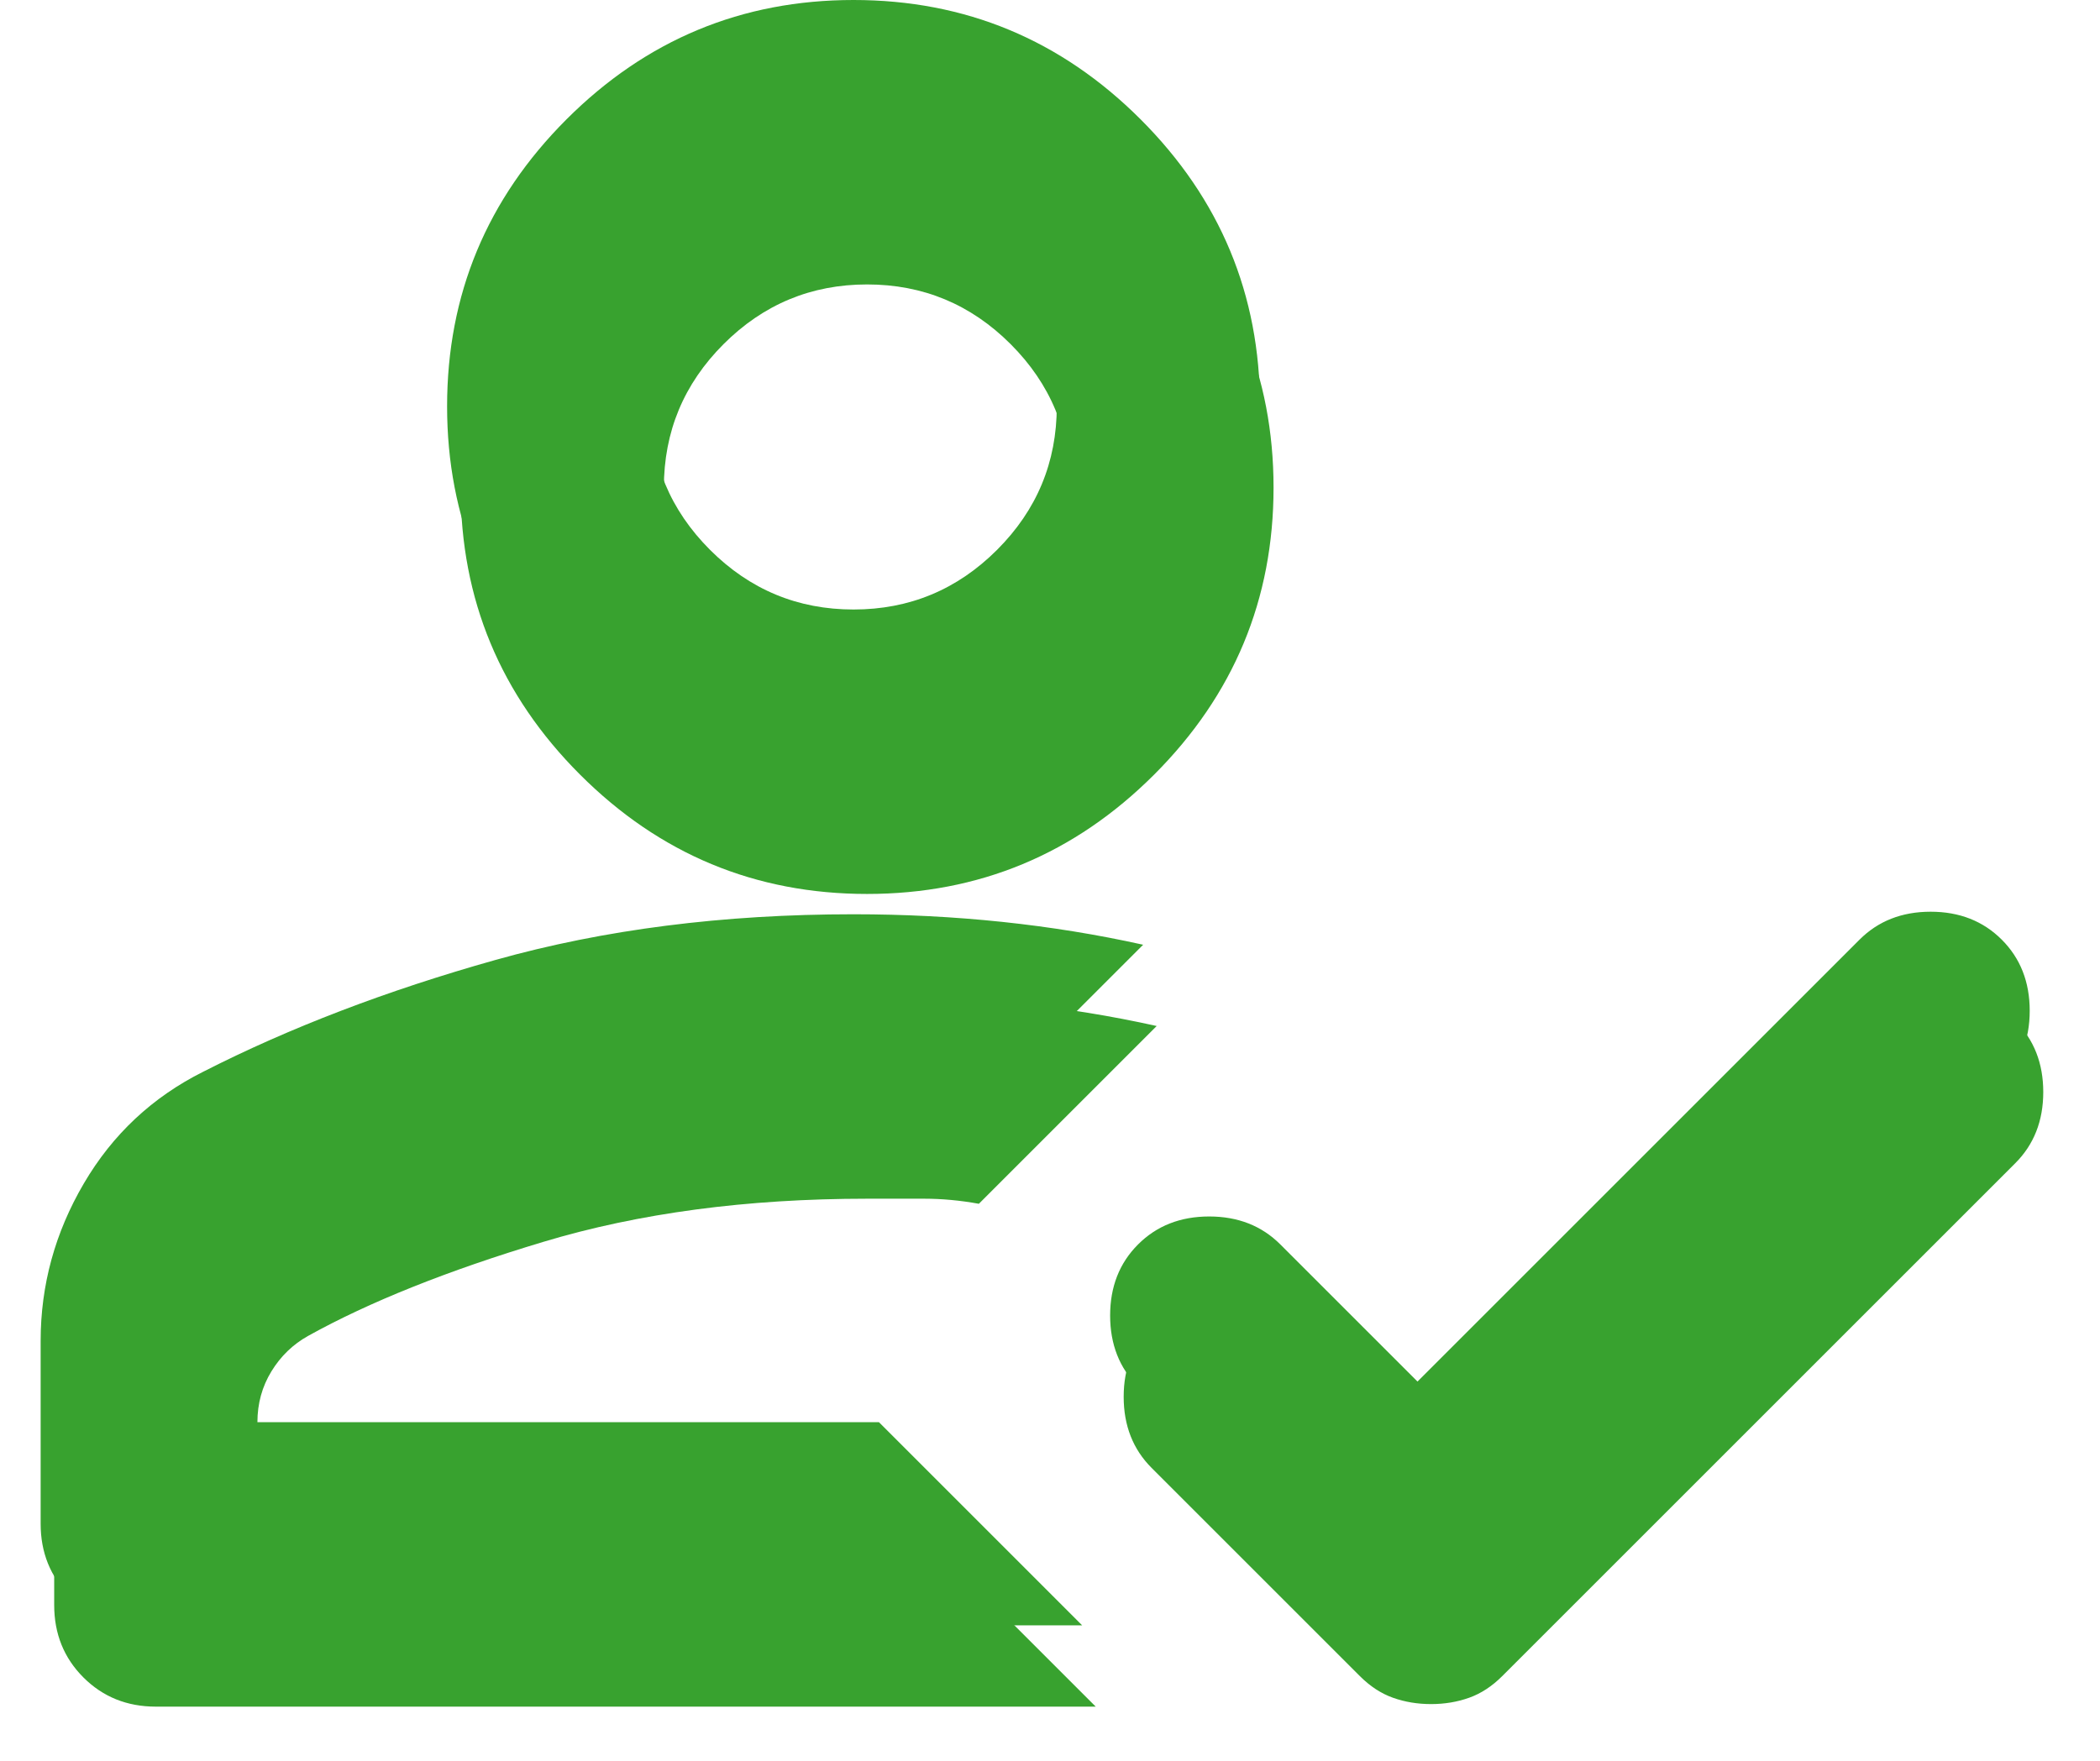
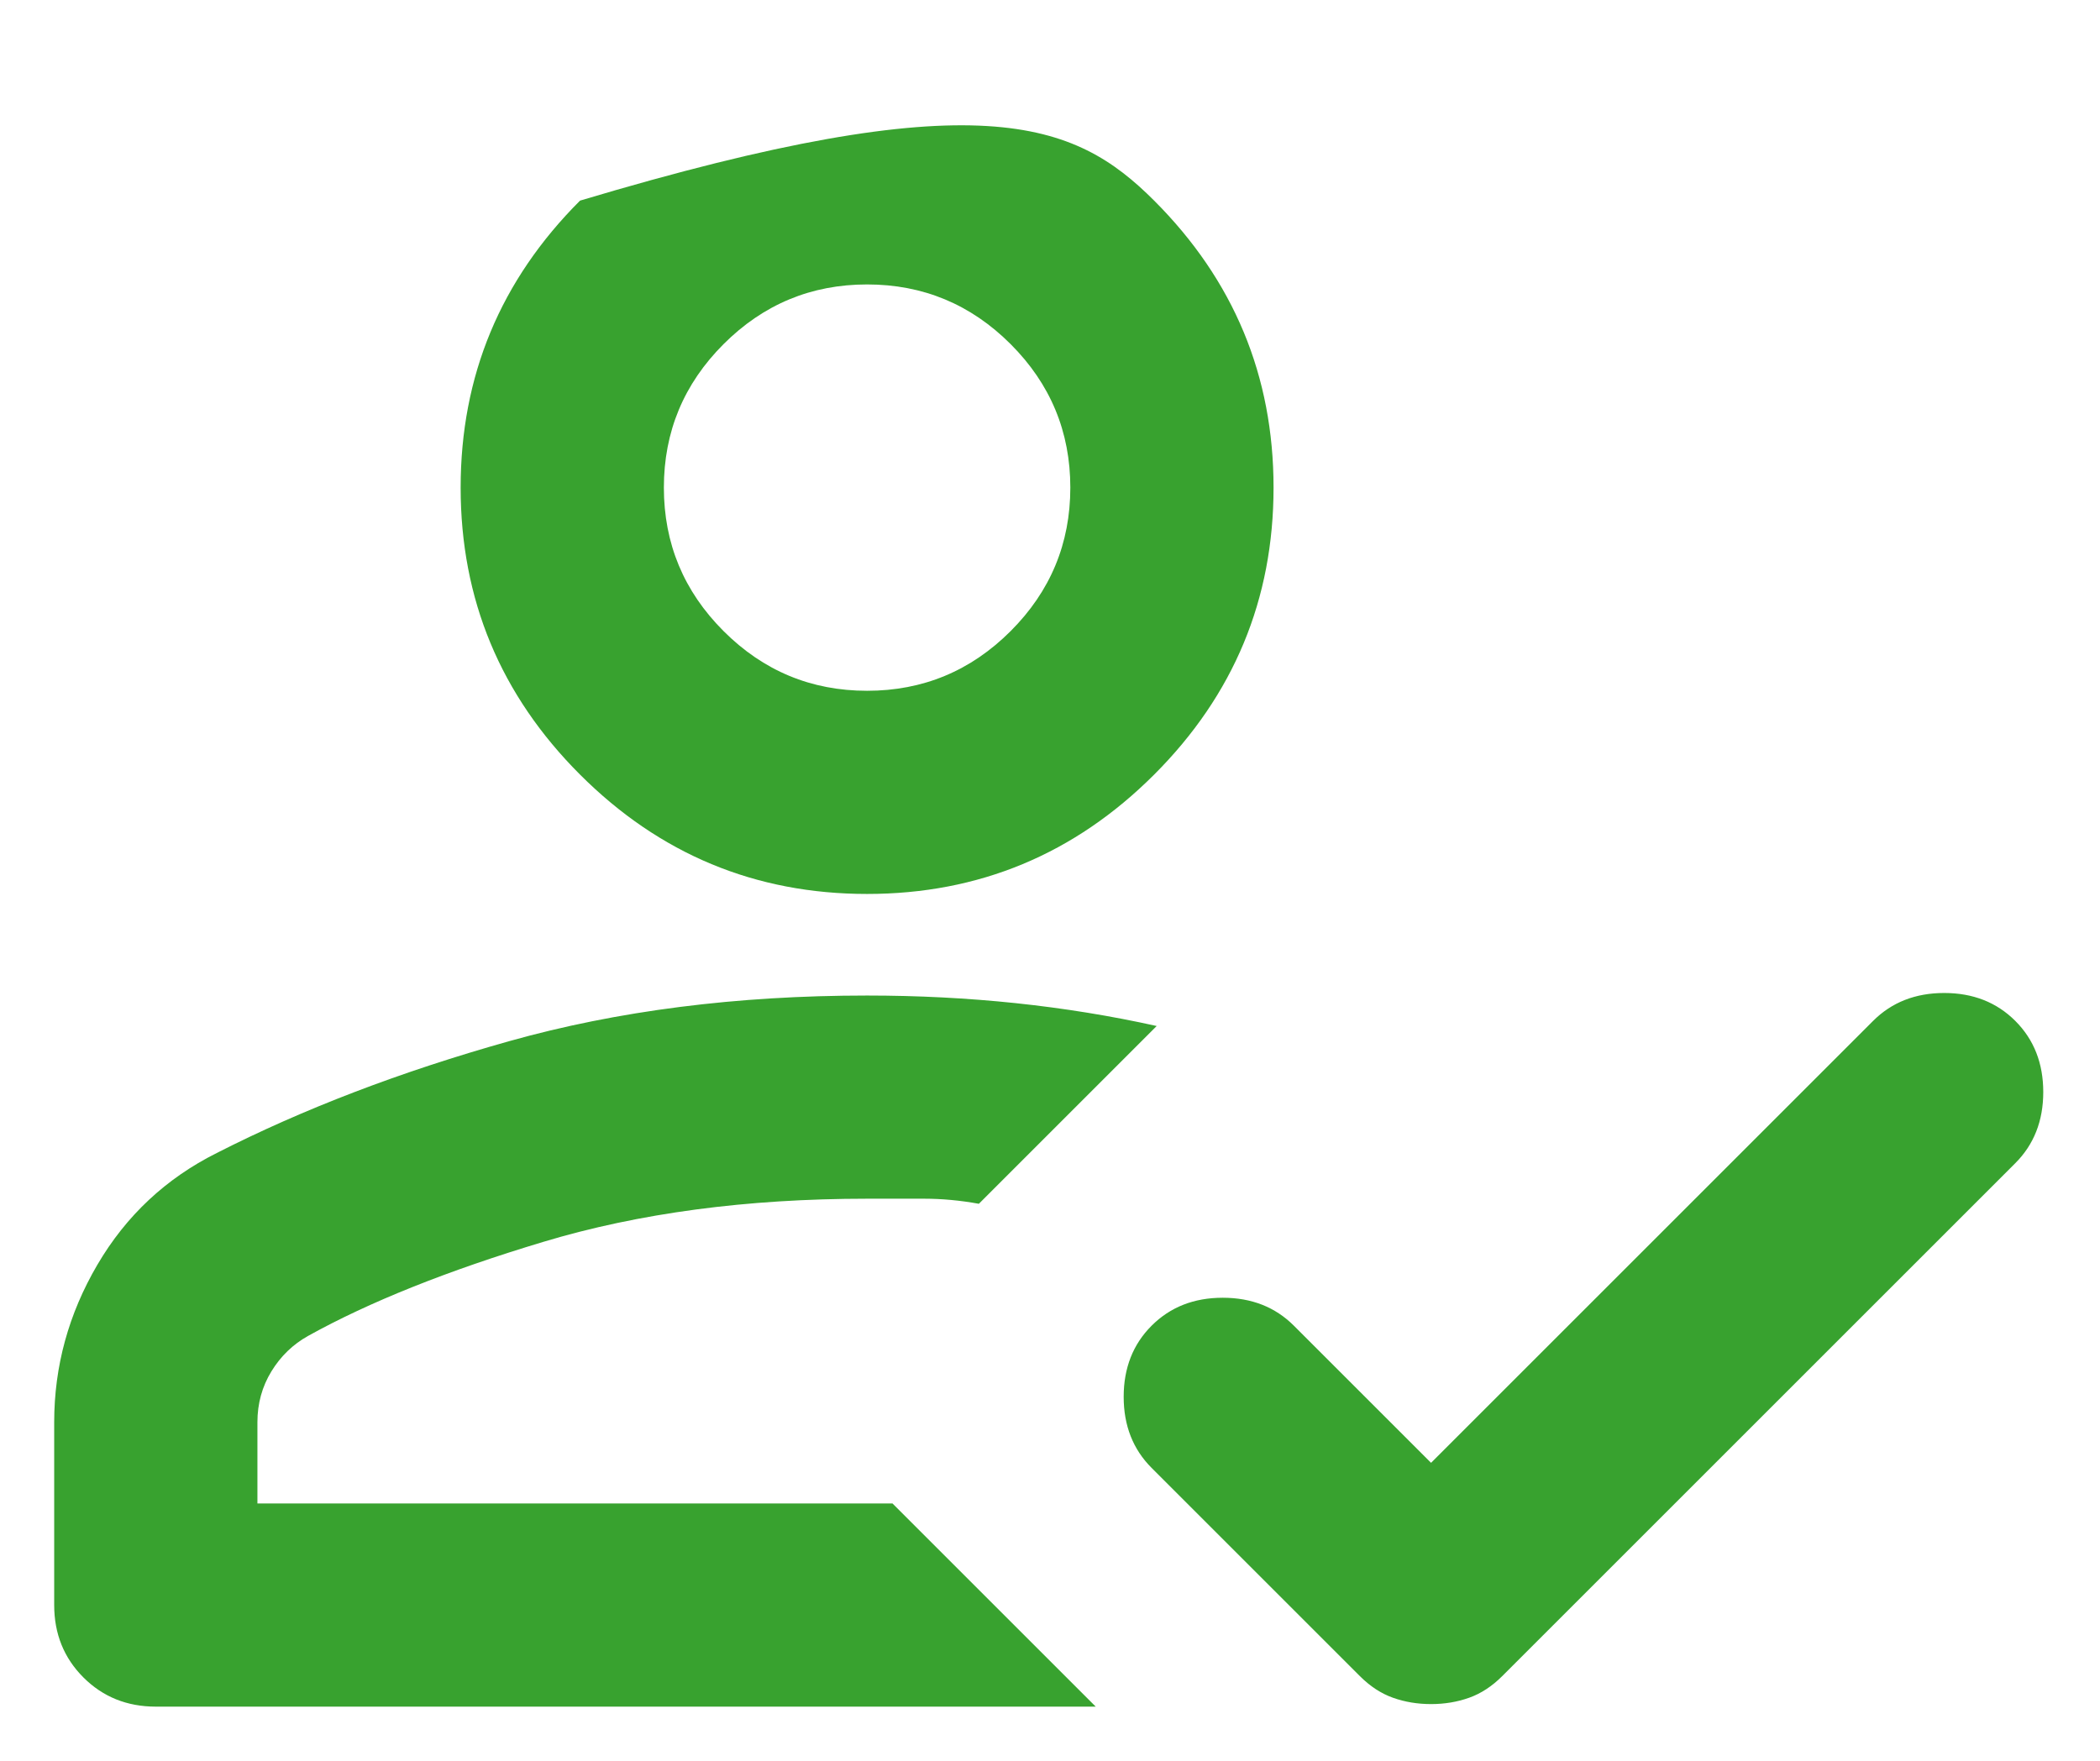
<svg xmlns="http://www.w3.org/2000/svg" width="155" height="130" viewBox="0 0 155 130" fill="none">
  <g filter="url(#filter0_d_13_2466)">
-     <path d="M10.5 120C8.375 120 6.594 119.281 5.156 117.844C3.719 116.406 3 114.625 3 112.5V99C3 94.875 4.062 91 6.188 87.375C8.312 83.75 11.25 81 15 79.125C21.375 75.875 28.562 73.125 36.562 70.875C44.562 68.625 53.375 67.5 63 67.5C66.75 67.5 70.406 67.688 73.969 68.062C77.531 68.438 81 69 84.375 69.75L71.25 82.875C69.875 82.625 68.531 82.5 67.219 82.5H63C54.125 82.5 46.156 83.562 39.094 85.688C32.031 87.812 26.25 90.125 21.75 92.625C20.625 93.25 19.719 94.125 19.031 95.25C18.344 96.375 18 97.625 18 99V105H64.875L79.875 120H10.5ZM104.625 119.812C103.625 119.812 102.687 119.656 101.812 119.344C100.937 119.031 100.125 118.5 99.375 117.75L84 102.375C82.625 101 81.938 99.25 81.938 97.125C81.938 95 82.625 93.25 84 91.875C85.375 90.5 87.125 89.812 89.25 89.812C91.375 89.812 93.125 90.5 94.5 91.875L104.625 102L137.25 69.375C138.625 68 140.375 67.312 142.5 67.312C144.625 67.312 146.375 68 147.75 69.375C149.125 70.75 149.812 72.5 149.812 74.625C149.812 76.75 149.125 78.5 147.75 79.875L109.875 117.75C109.125 118.5 108.312 119.031 107.437 119.344C106.562 119.656 105.625 119.812 104.625 119.812ZM63 60C54.75 60 47.688 57.062 41.812 51.188C35.938 45.312 33 38.25 33 30C33 21.75 35.938 14.688 41.812 8.812C47.688 2.938 54.75 0 63 0C71.25 0 78.312 2.938 84.188 8.812C90.062 14.688 93 21.75 93 30C93 38.25 90.062 45.312 84.188 51.188C78.312 57.062 71.25 60 63 60ZM63 45C67.125 45 70.656 43.531 73.594 40.594C76.531 37.656 78 34.125 78 30C78 25.875 76.531 22.344 73.594 19.406C70.656 16.469 67.125 15 63 15C58.875 15 55.344 16.469 52.406 19.406C49.469 22.344 48 25.875 48 30C48 34.125 49.469 37.656 52.406 40.594C55.344 43.531 58.875 45 63 45Z" fill="#38A22F" />
+     <path d="M10.5 120C8.375 120 6.594 119.281 5.156 117.844C3.719 116.406 3 114.625 3 112.5V99C3 94.875 4.062 91 6.188 87.375C8.312 83.75 11.25 81 15 79.125C21.375 75.875 28.562 73.125 36.562 70.875C44.562 68.625 53.375 67.5 63 67.5C66.75 67.5 70.406 67.688 73.969 68.062C77.531 68.438 81 69 84.375 69.75L71.25 82.875C69.875 82.625 68.531 82.5 67.219 82.5H63C54.125 82.5 46.156 83.562 39.094 85.688C32.031 87.812 26.25 90.125 21.75 92.625C20.625 93.25 19.719 94.125 19.031 95.25C18.344 96.375 18 97.625 18 99V105H64.875L79.875 120H10.5ZM104.625 119.812C103.625 119.812 102.687 119.656 101.812 119.344C100.937 119.031 100.125 118.5 99.375 117.75L84 102.375C82.625 101 81.938 99.25 81.938 97.125C81.938 95 82.625 93.25 84 91.875C85.375 90.5 87.125 89.812 89.25 89.812C91.375 89.812 93.125 90.5 94.5 91.875L104.625 102L137.25 69.375C138.625 68 140.375 67.312 142.5 67.312C144.625 67.312 146.375 68 147.75 69.375C149.125 70.75 149.812 72.5 149.812 74.625C149.812 76.75 149.125 78.5 147.75 79.875L109.875 117.75C109.125 118.5 108.312 119.031 107.437 119.344C106.562 119.656 105.625 119.812 104.625 119.812ZM63 60C54.75 60 47.688 57.062 41.812 51.188C35.938 45.312 33 38.25 33 30C33 21.75 35.938 14.688 41.812 8.812C71.25 0 78.312 2.938 84.188 8.812C90.062 14.688 93 21.75 93 30C93 38.25 90.062 45.312 84.188 51.188C78.312 57.062 71.25 60 63 60ZM63 45C67.125 45 70.656 43.531 73.594 40.594C76.531 37.656 78 34.125 78 30C78 25.875 76.531 22.344 73.594 19.406C70.656 16.469 67.125 15 63 15C58.875 15 55.344 16.469 52.406 19.406C49.469 22.344 48 25.875 48 30C48 34.125 49.469 37.656 52.406 40.594C55.344 43.531 58.875 45 63 45Z" fill="#38A22F" />
  </g>
-   <path d="M10.5 120C8.375 120 6.594 119.281 5.156 117.844C3.719 116.406 3 114.625 3 112.5V99C3 94.875 4.062 91 6.188 87.375C8.312 83.75 11.25 81 15 79.125C21.375 75.875 28.562 73.125 36.562 70.875C44.562 68.625 53.375 67.5 63 67.5C66.75 67.5 70.406 67.688 73.969 68.062C77.531 68.438 81 69 84.375 69.75L71.25 82.875C69.875 82.625 68.531 82.5 67.219 82.5H63C54.125 82.5 46.156 83.562 39.094 85.688C32.031 87.812 26.25 90.125 21.75 92.625C20.625 93.25 19.719 94.125 19.031 95.25C18.344 96.375 18 97.625 18 99V105H64.875L79.875 120H10.5ZM104.625 119.812C103.625 119.812 102.687 119.656 101.812 119.344C100.937 119.031 100.125 118.5 99.375 117.75L84 102.375C82.625 101 81.938 99.25 81.938 97.125C81.938 95 82.625 93.25 84 91.875C85.375 90.5 87.125 89.812 89.25 89.812C91.375 89.812 93.125 90.5 94.5 91.875L104.625 102L137.25 69.375C138.625 68 140.375 67.312 142.5 67.312C144.625 67.312 146.375 68 147.75 69.375C149.125 70.75 149.812 72.5 149.812 74.625C149.812 76.75 149.125 78.5 147.75 79.875L109.875 117.75C109.125 118.5 108.312 119.031 107.437 119.344C106.562 119.656 105.625 119.812 104.625 119.812ZM63 60C54.75 60 47.688 57.062 41.812 51.188C35.938 45.312 33 38.25 33 30C33 21.75 35.938 14.688 41.812 8.812C47.688 2.938 54.75 0 63 0C71.25 0 78.312 2.938 84.188 8.812C90.062 14.688 93 21.75 93 30C93 38.25 90.062 45.312 84.188 51.188C78.312 57.062 71.25 60 63 60ZM63 45C67.125 45 70.656 43.531 73.594 40.594C76.531 37.656 78 34.125 78 30C78 25.875 76.531 22.344 73.594 19.406C70.656 16.469 67.125 15 63 15C58.875 15 55.344 16.469 52.406 19.406C49.469 22.344 48 25.875 48 30C48 34.125 49.469 37.656 52.406 40.594C55.344 43.531 58.875 45 63 45Z" fill="#38A22F" />
  <defs>
    <filter id="filter0_d_13_2466" x="0" y="0" width="154.812" height="130" filterUnits="userSpaceOnUse" color-interpolation-filters="sRGB">
      <feFlood flood-opacity="0" result="BackgroundImageFix" />
      <feColorMatrix in="SourceAlpha" type="matrix" values="0 0 0 0 0 0 0 0 0 0 0 0 0 0 0 0 0 0 127 0" result="hardAlpha" />
      <feOffset dx="1" dy="6" />
      <feGaussianBlur stdDeviation="2" />
      <feColorMatrix type="matrix" values="0 0 0 0 0.22 0 0 0 0 0.635 0 0 0 0 0.184 0 0 0 0.3 0" />
      <feBlend mode="normal" in2="BackgroundImageFix" result="effect1_dropShadow_13_2466" />
      <feBlend mode="normal" in="SourceGraphic" in2="effect1_dropShadow_13_2466" result="shape" />
    </filter>
  </defs>
</svg>